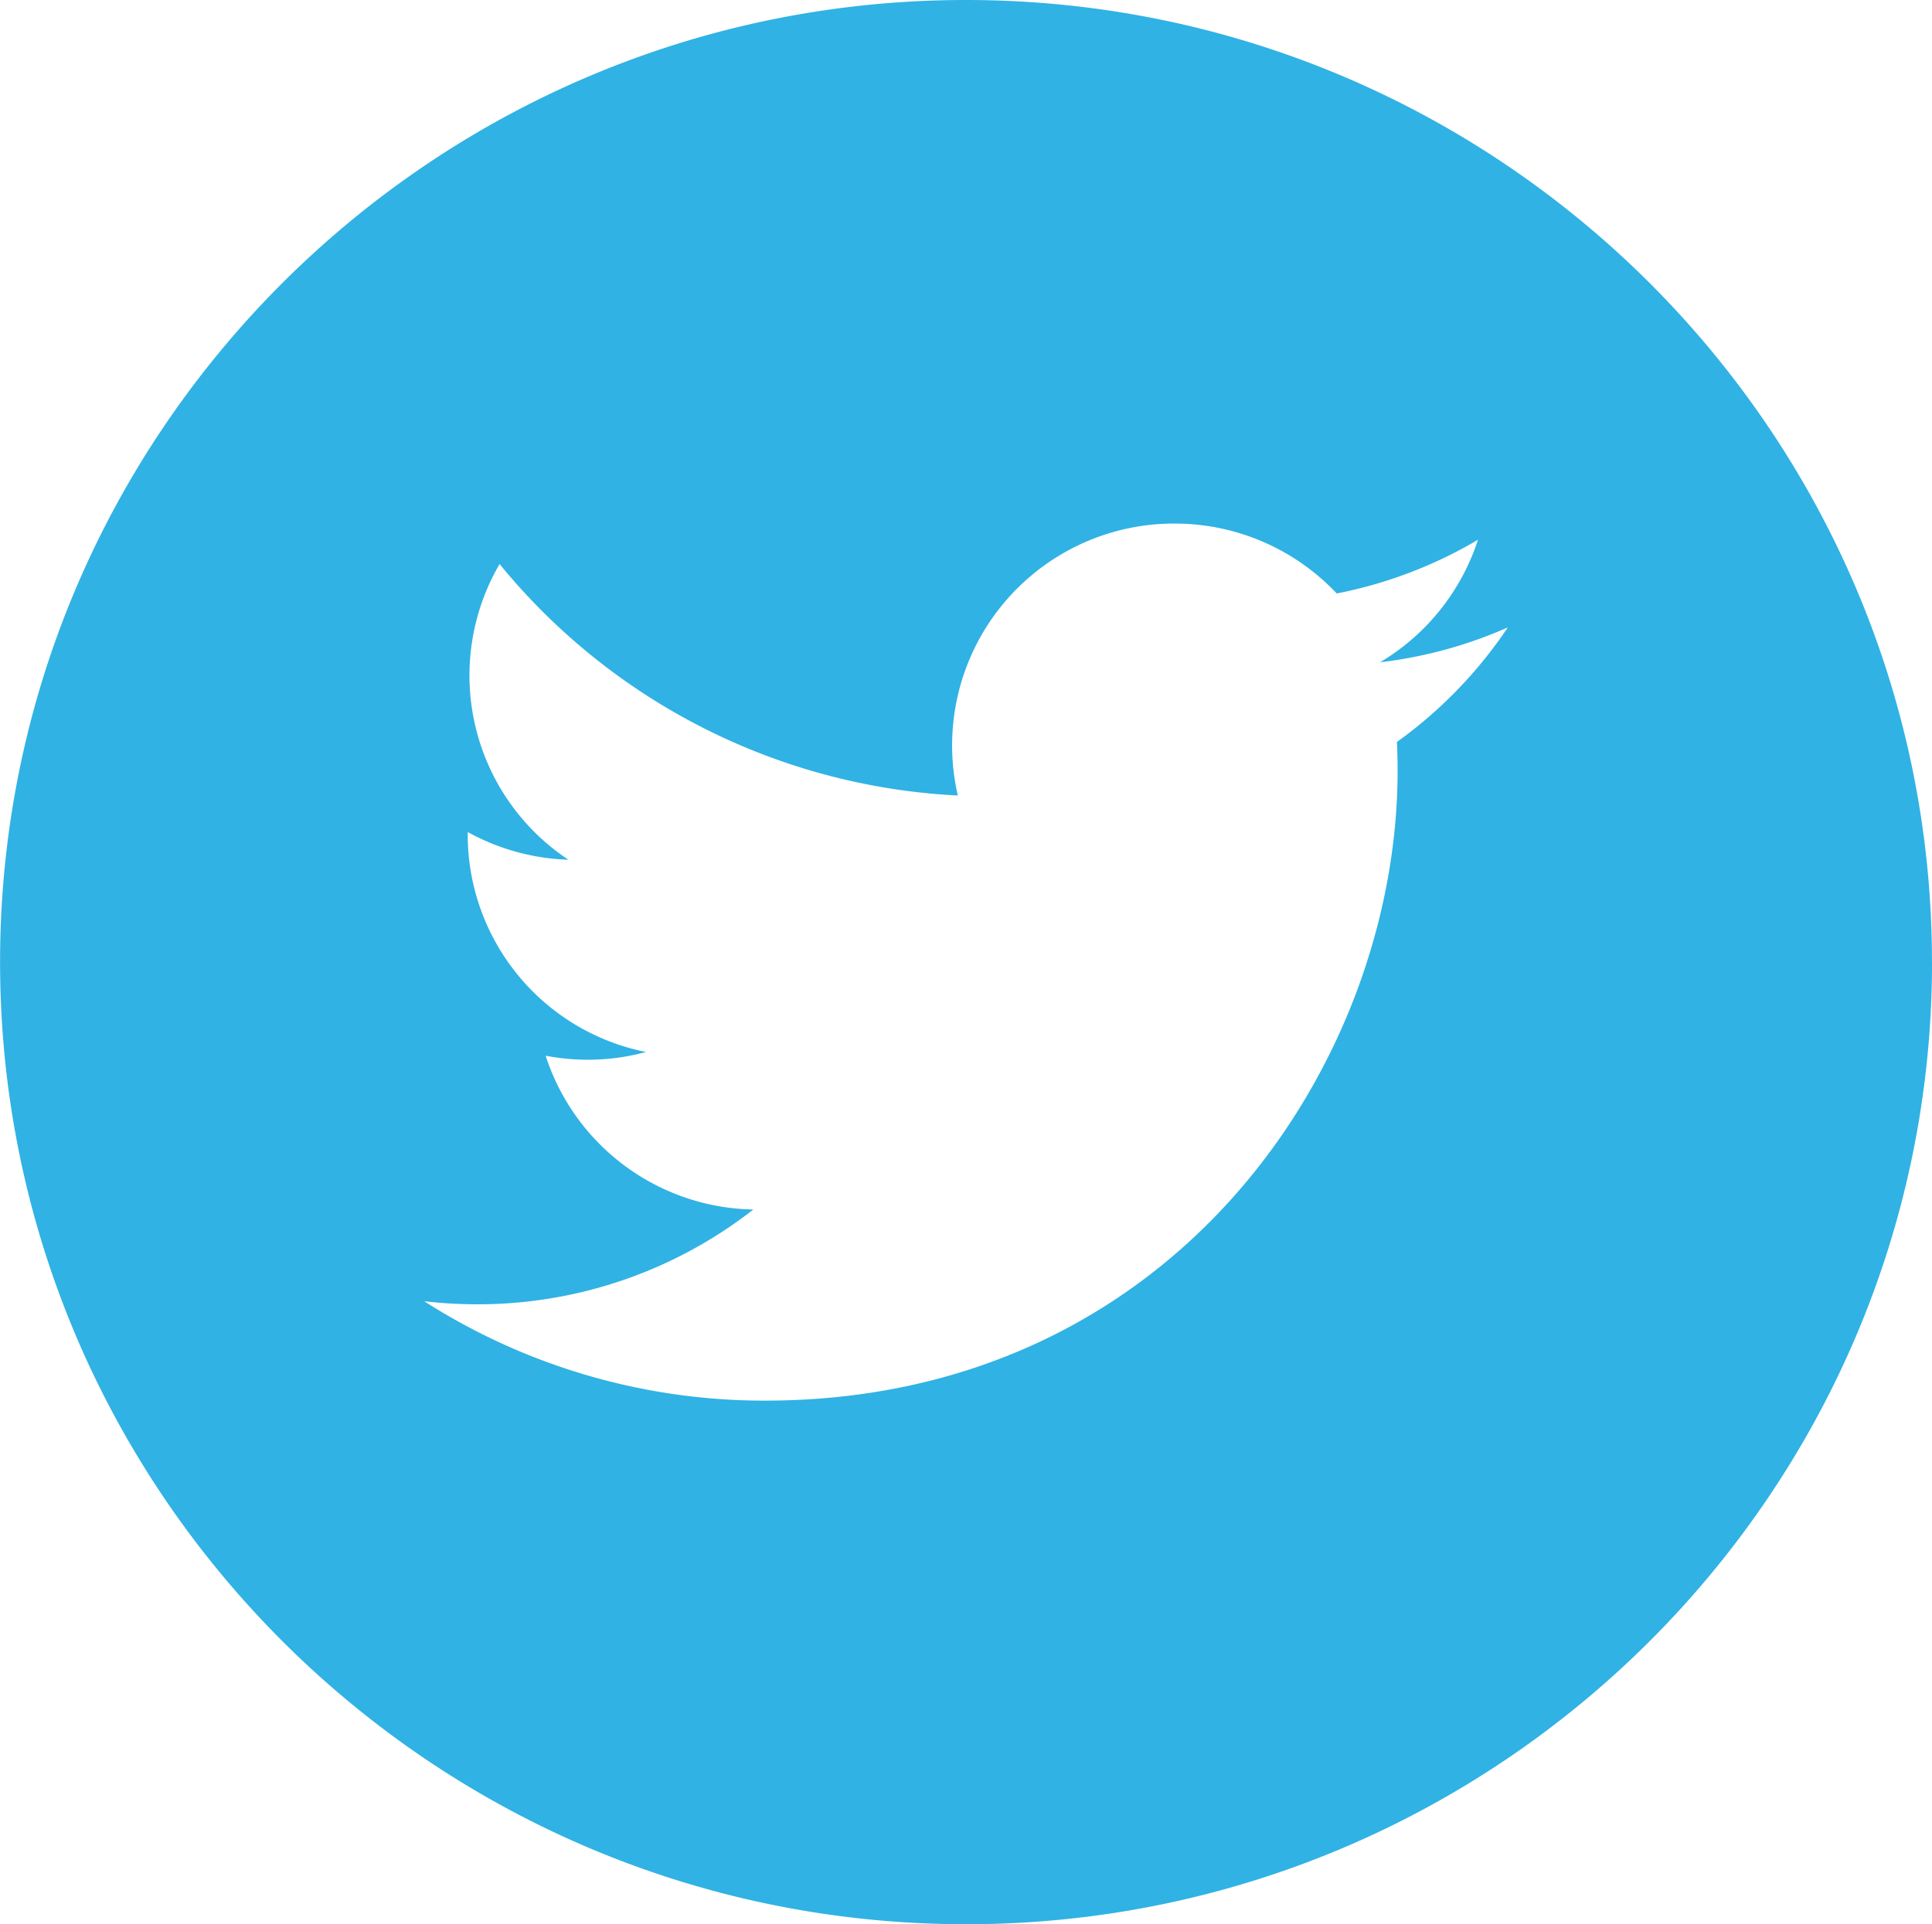
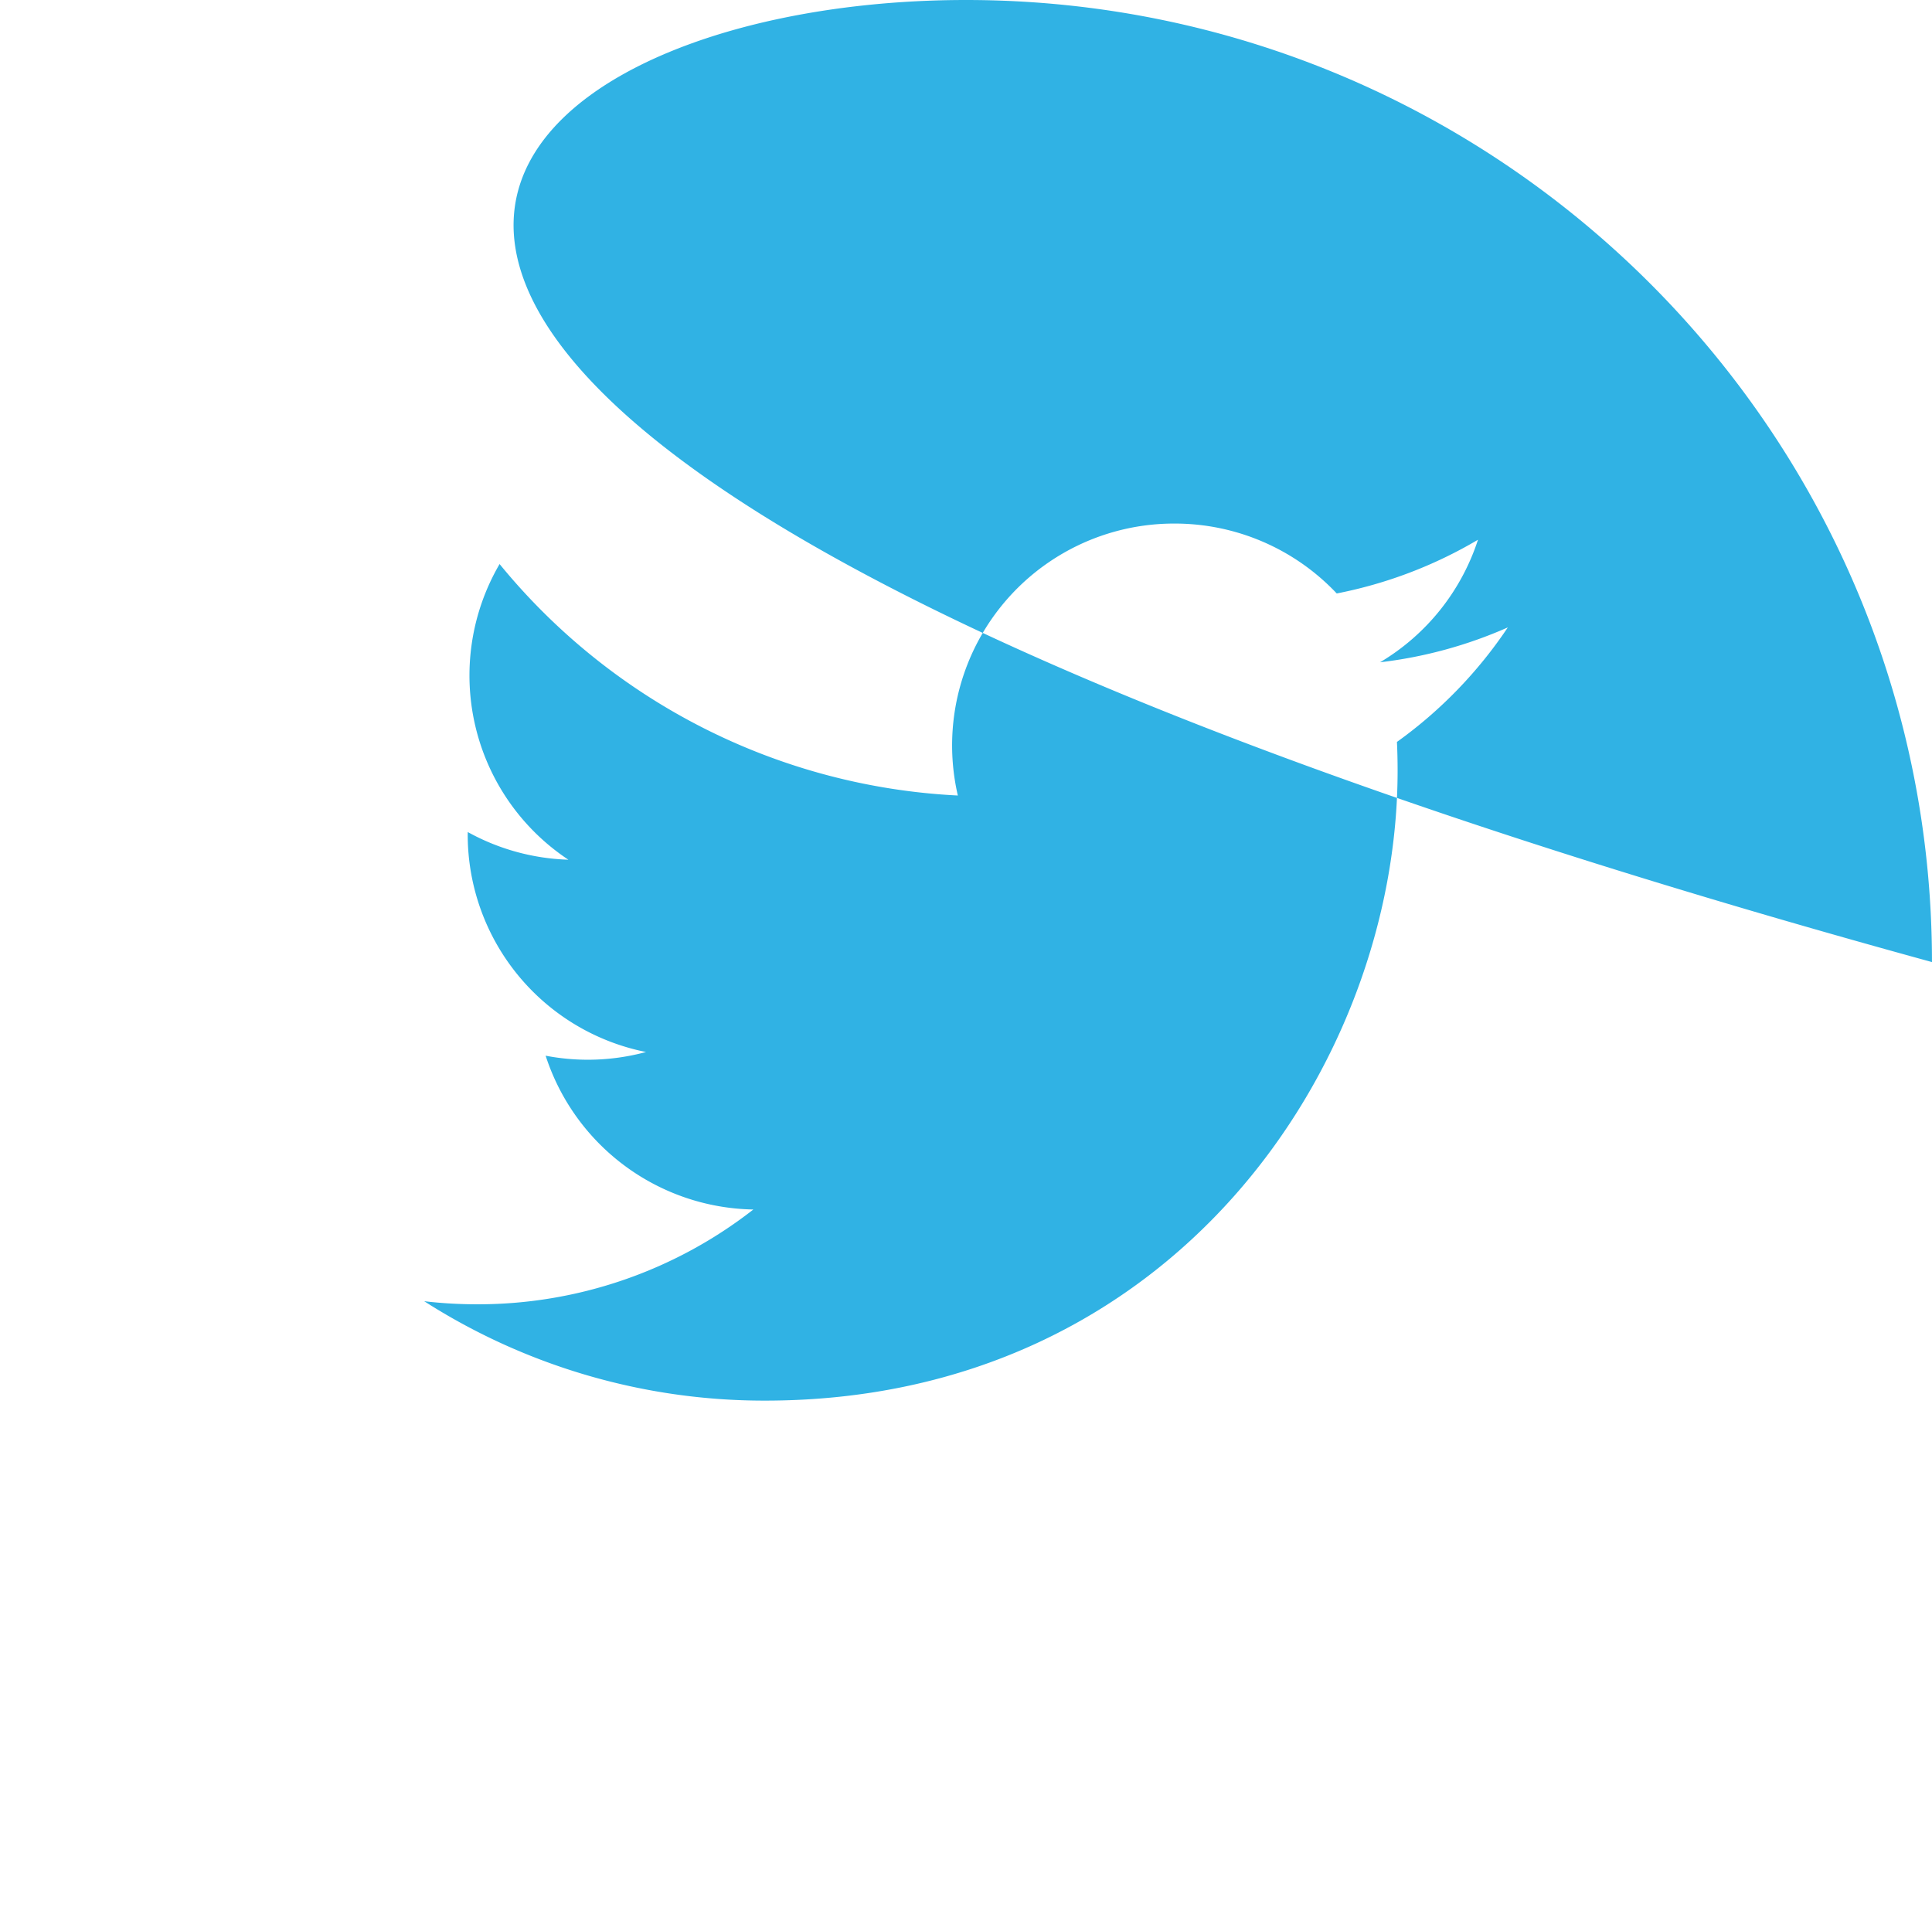
<svg xmlns="http://www.w3.org/2000/svg" width="56.461" height="56.242" viewBox="156.062 0 37.64 37.495">
-   <path d="M193.703 18.747c0 10.337-8.444 18.748-18.82 18.748-10.378 0-18.82-8.411-18.82-18.748C156.062 8.41 164.504 0 174.882 0s18.82 8.41 18.82 18.747Zm-8.266-6.521a8.638 8.638 0 0 1-2.488.679 4.337 4.337 0 0 0 1.908-2.388 8.667 8.667 0 0 1-2.752 1.047 4.337 4.337 0 0 0-3.162-1.362 4.323 4.323 0 0 0-4.22 5.299 12.316 12.316 0 0 1-8.928-4.51 4.308 4.308 0 0 0 1.34 5.761 4.327 4.327 0 0 1-1.96-.539l-.001.054a4.32 4.32 0 0 0 3.474 4.232 4.342 4.342 0 0 1-1.956.072 4.334 4.334 0 0 0 4.047 2.997 8.716 8.716 0 0 1-5.38 1.847c-.35 0-.695-.02-1.033-.06a12.287 12.287 0 0 0 6.64 1.937c7.97 0 12.325-6.573 12.325-12.275 0-.187-.004-.375-.013-.56a8.695 8.695 0 0 0 2.16-2.231Z" fill="#30b2e4" fill-rule="evenodd" data-name="Vector" />
+   <path d="M193.703 18.747C156.062 8.41 164.504 0 174.882 0s18.82 8.41 18.82 18.747Zm-8.266-6.521a8.638 8.638 0 0 1-2.488.679 4.337 4.337 0 0 0 1.908-2.388 8.667 8.667 0 0 1-2.752 1.047 4.337 4.337 0 0 0-3.162-1.362 4.323 4.323 0 0 0-4.22 5.299 12.316 12.316 0 0 1-8.928-4.51 4.308 4.308 0 0 0 1.34 5.761 4.327 4.327 0 0 1-1.96-.539l-.001.054a4.32 4.32 0 0 0 3.474 4.232 4.342 4.342 0 0 1-1.956.072 4.334 4.334 0 0 0 4.047 2.997 8.716 8.716 0 0 1-5.38 1.847c-.35 0-.695-.02-1.033-.06a12.287 12.287 0 0 0 6.64 1.937c7.97 0 12.325-6.573 12.325-12.275 0-.187-.004-.375-.013-.56a8.695 8.695 0 0 0 2.16-2.231Z" fill="#30b2e4" fill-rule="evenodd" data-name="Vector" />
</svg>